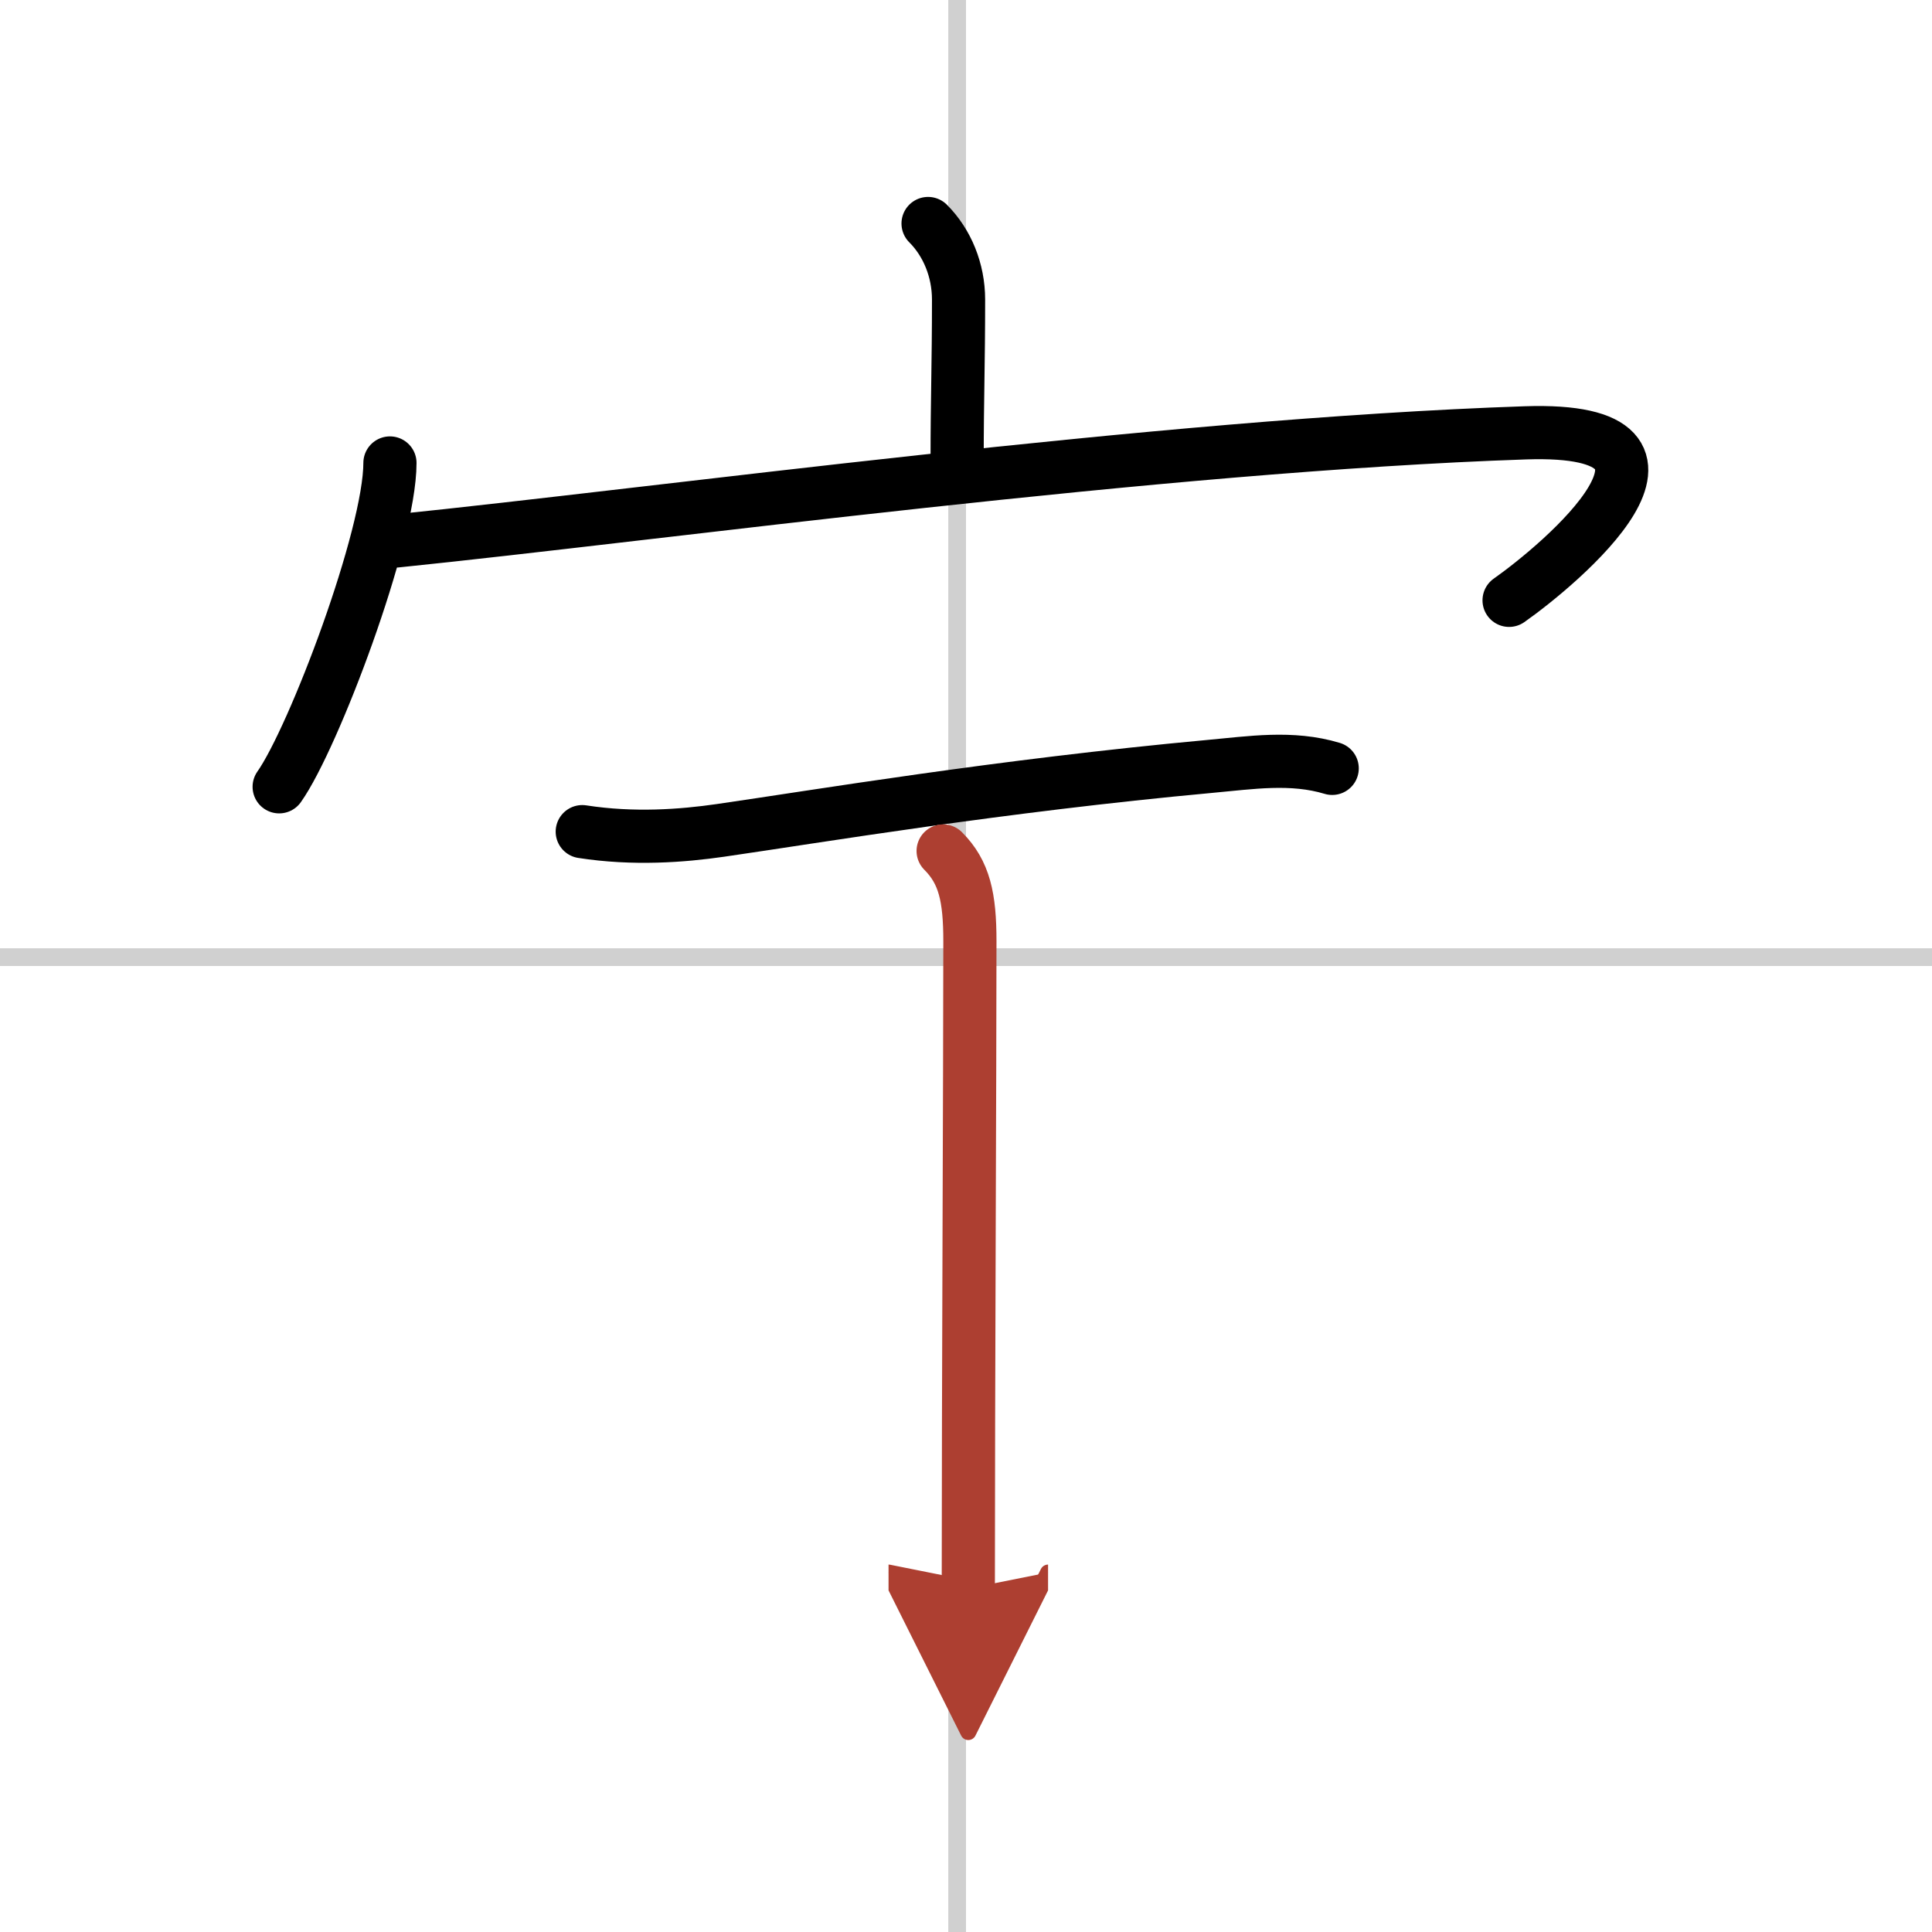
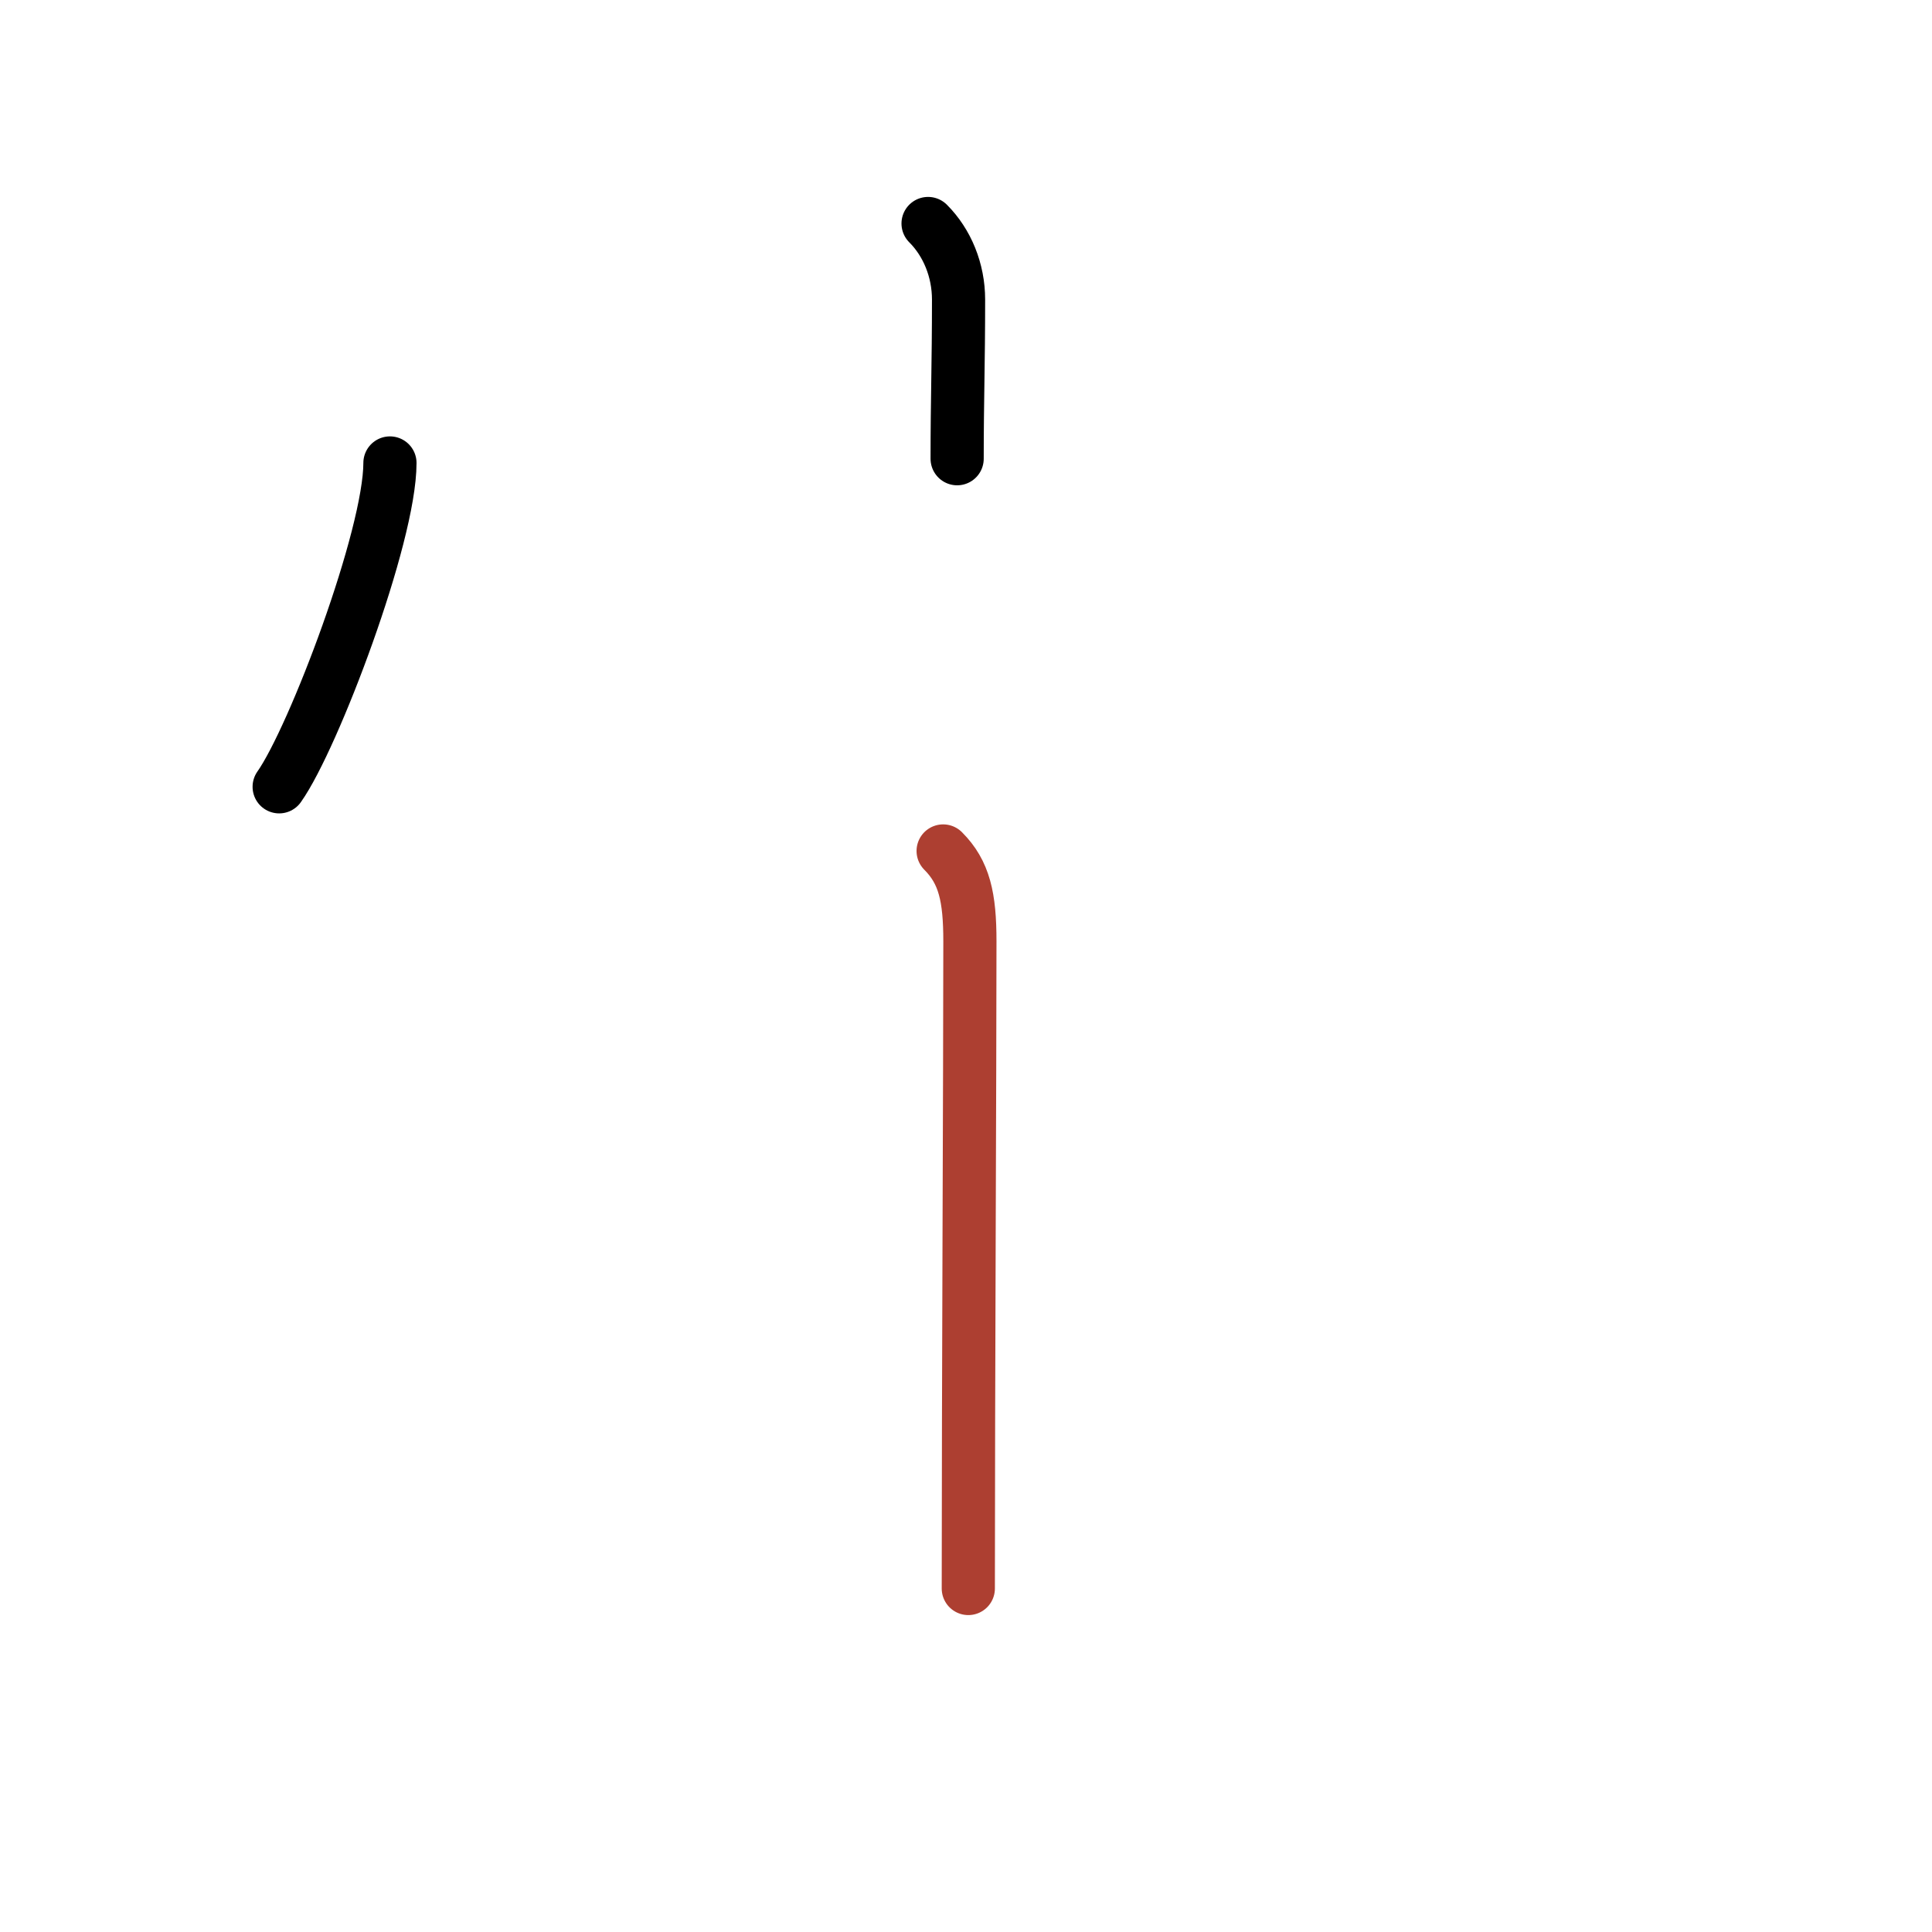
<svg xmlns="http://www.w3.org/2000/svg" width="400" height="400" viewBox="0 0 109 109">
  <defs>
    <marker id="a" markerWidth="4" orient="auto" refX="1" refY="5" viewBox="0 0 10 10">
-       <polyline points="0 0 10 5 0 10 1 5" fill="#ad3f31" stroke="#ad3f31" />
-     </marker>
+       </marker>
  </defs>
  <g fill="none" stroke="#000" stroke-linecap="round" stroke-linejoin="round" stroke-width="3">
    <rect width="100%" height="100%" fill="#fff" stroke="#fff" />
-     <line x1="54" x2="54" y2="109" stroke="#d0d0d0" stroke-width="1" />
-     <line x2="109" y1="54" y2="54" stroke="#d0d0d0" stroke-width="1" />
    <path d="m52.36 12.61c1.08 1.08 1.72 2.64 1.72 4.29 0 3.66-0.08 5.65-0.08 8.98" />
    <path d="m22 26.12c0 4.14-4.3 15.51-6.25 18.27" />
-     <path d="m22.35 30.52c14.9-1.52 43.02-5.4 63.71-6.1 11.31-0.38 1.9 7.47-0.92 9.45" />
-     <path d="m32.85 46.92c2.9 0.45 5.64 0.24 7.79-0.07 5.54-0.8 15.69-2.51 27.61-3.61 2.32-0.21 4.63-0.58 6.91 0.11" />
    <path d="m53.21 48.01c1.2 1.2 1.51 2.61 1.51 5.1 0 7.4-0.09 25.09-0.09 36.51" marker-end="url(#a)" stroke="#ad3f31" />
  </g>
</svg>